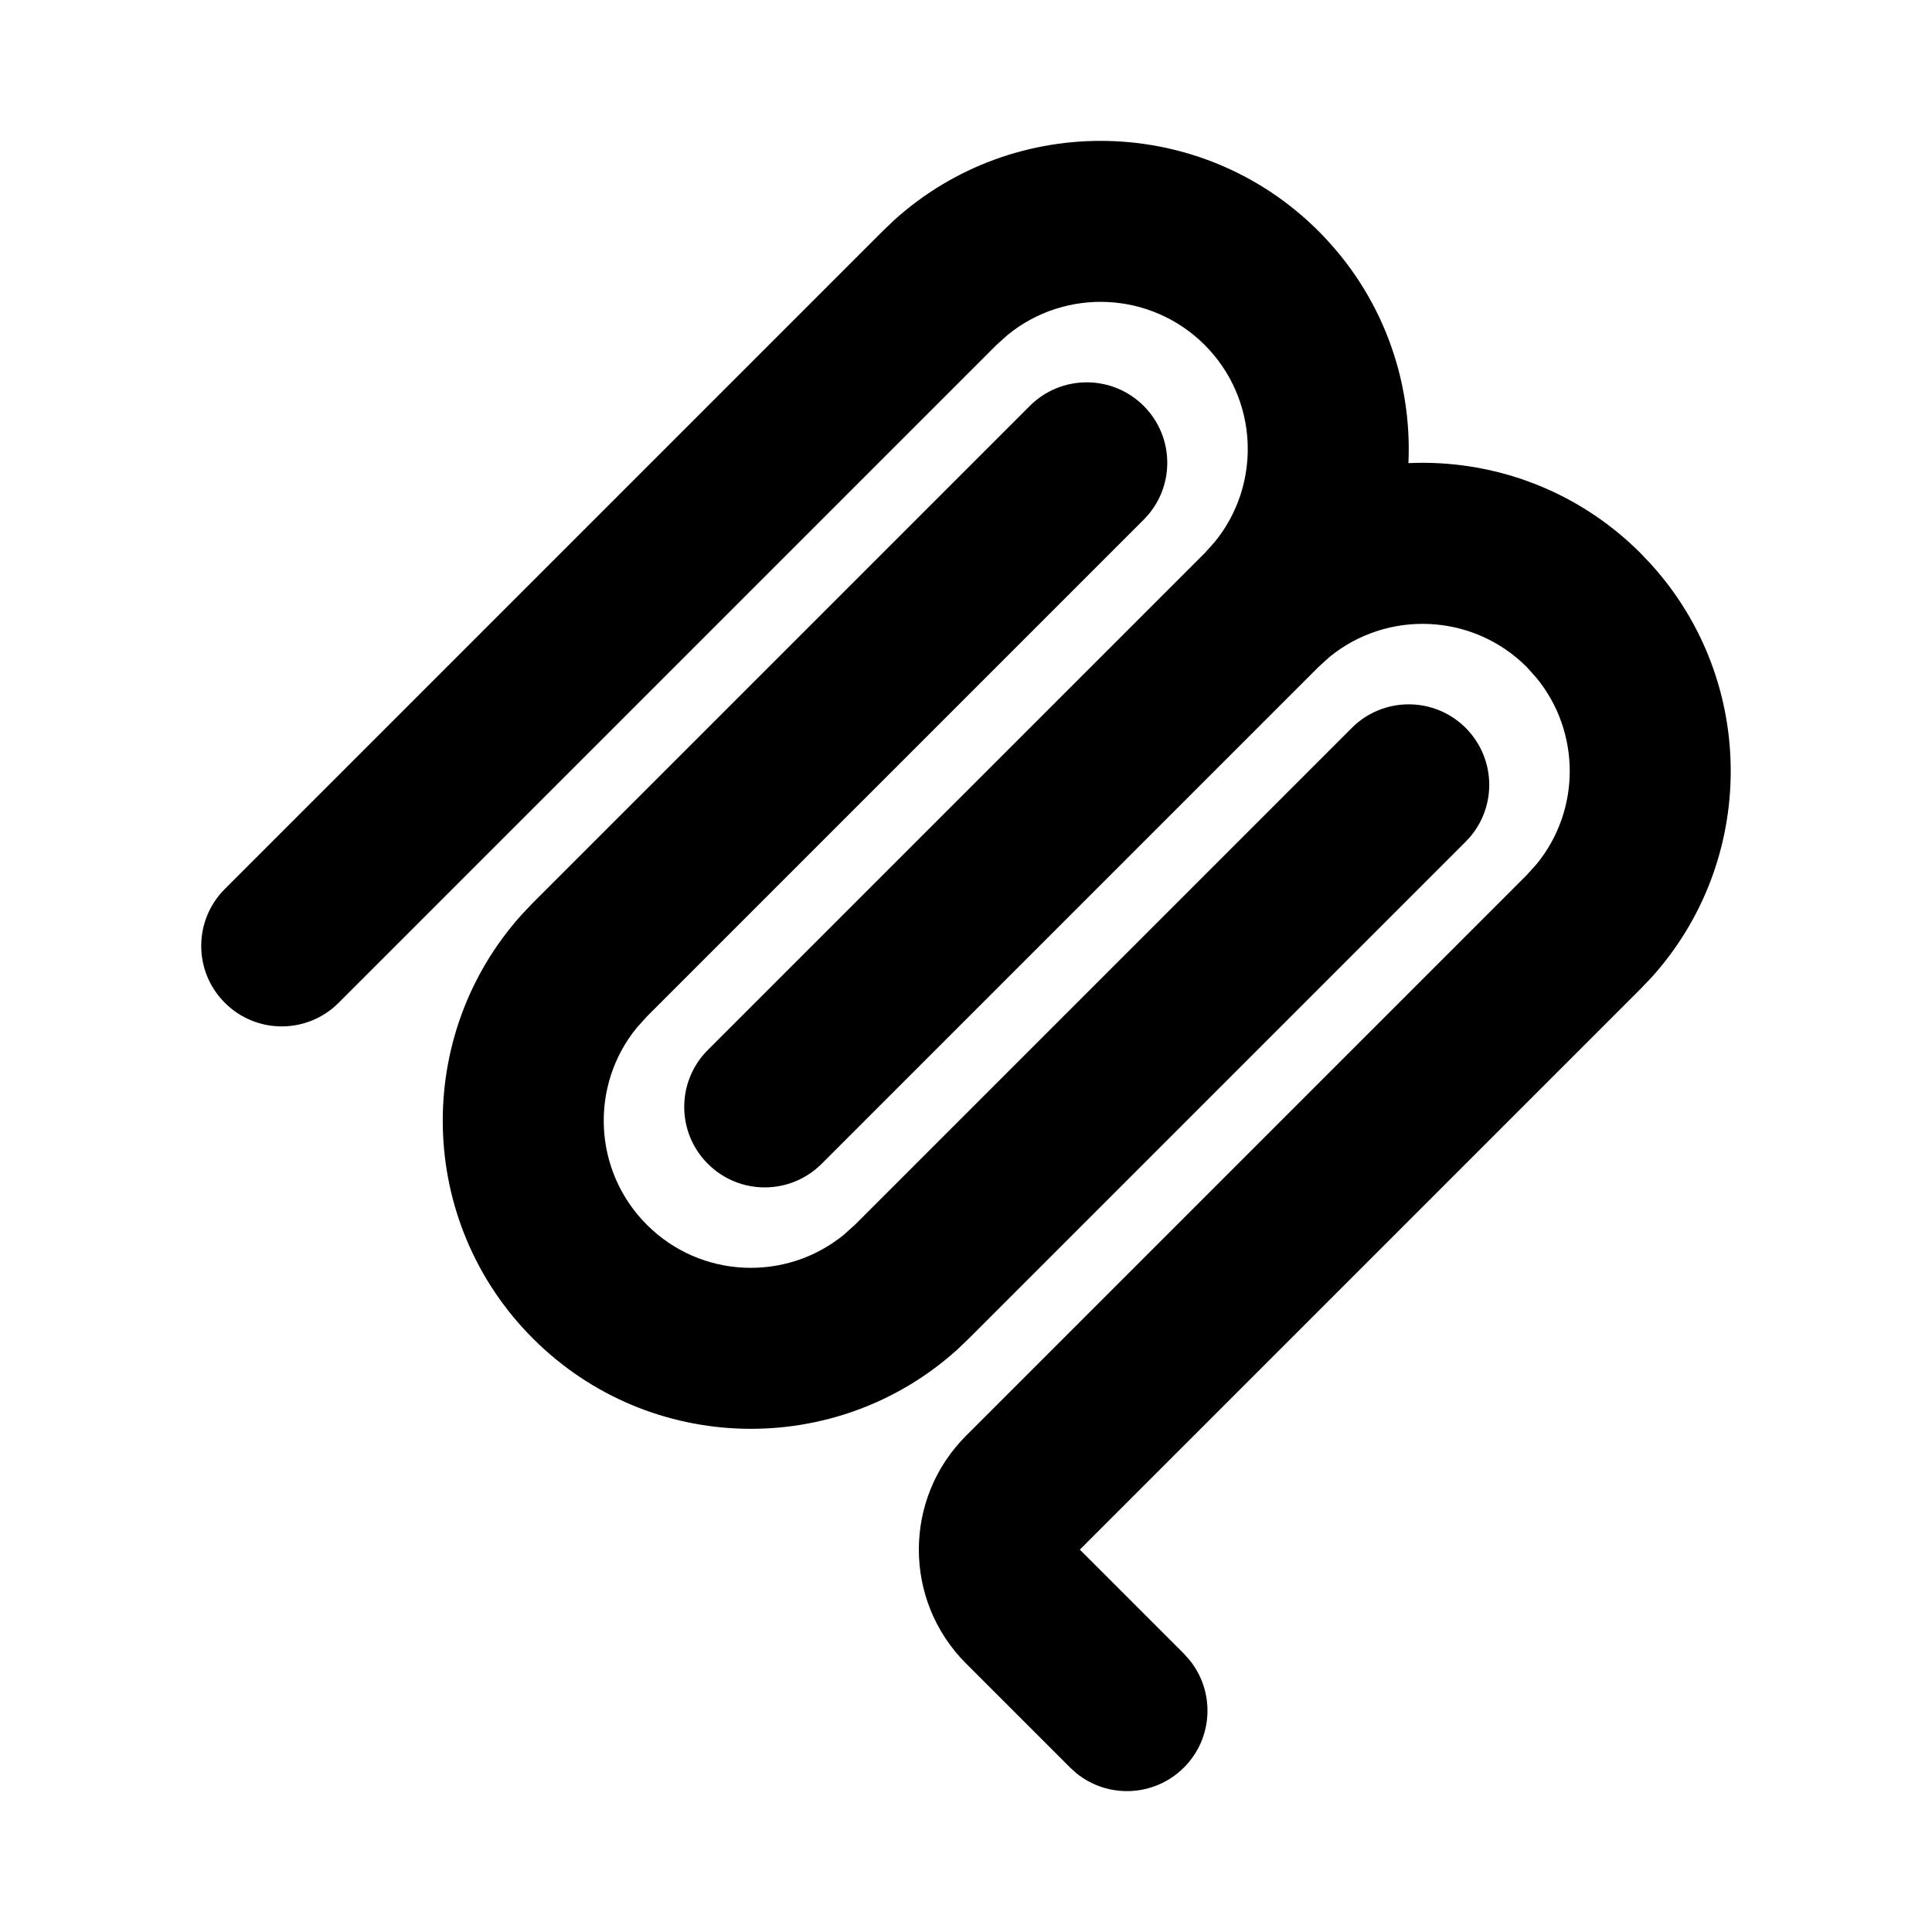
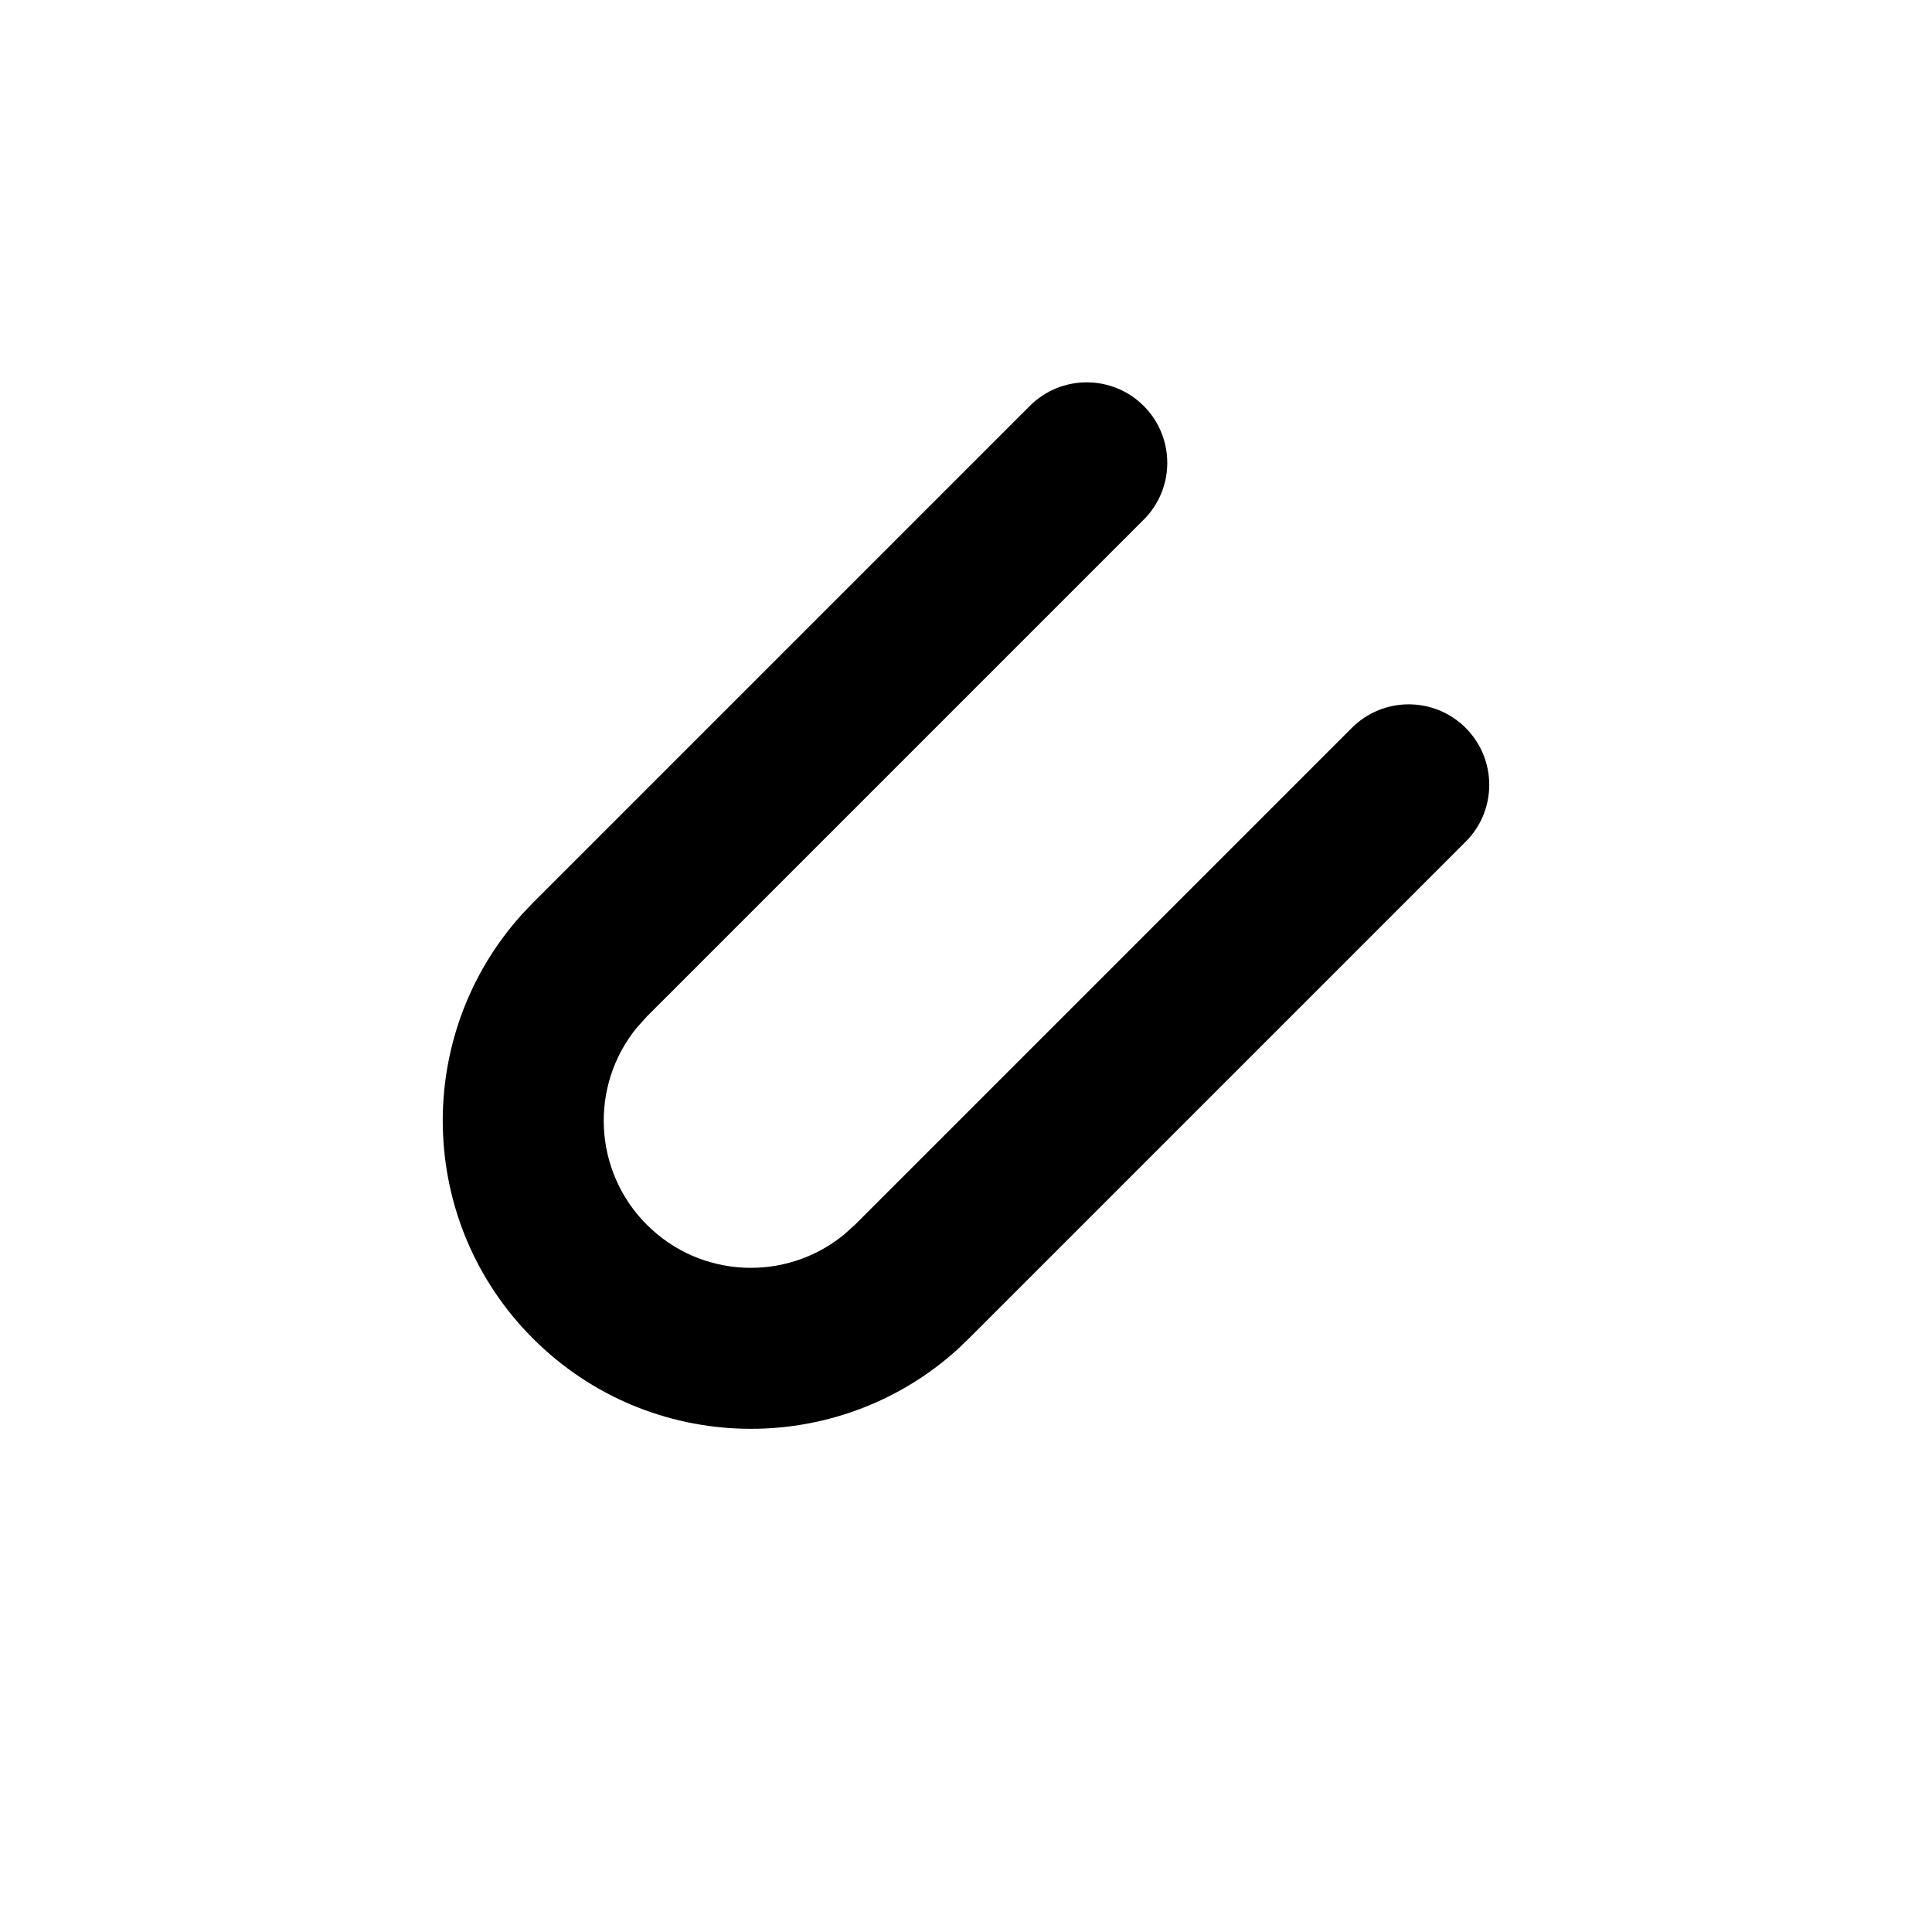
<svg xmlns="http://www.w3.org/2000/svg" width="128" height="128" viewBox="0 0 24 24" fill="none" class="injected-svg" data-src="https://cdn.hugeicons.com/icons/mcp-server-solid-standard.svg" role="img" color="#000000">
-   <path d="M11.107 2.735C12.61 1.378 14.931 1.423 16.379 2.871C17.171 3.663 17.543 4.716 17.496 5.753C18.534 5.706 19.587 6.079 20.379 6.871L20.515 7.015C21.828 8.469 21.828 10.688 20.515 12.143L20.379 12.285L13.414 19.25L14.707 20.543L14.775 20.619C15.096 21.012 15.073 21.591 14.707 21.957C14.341 22.323 13.762 22.346 13.369 22.026L13.293 21.957L12 20.664C11.219 19.883 11.219 18.617 12 17.836L18.965 10.871L19.09 10.732C19.637 10.062 19.636 9.095 19.09 8.425L18.965 8.285C18.295 7.616 17.236 7.574 16.517 8.16L16.379 8.285L10.207 14.457C9.816 14.848 9.183 14.848 8.793 14.457C8.402 14.067 8.402 13.434 8.793 13.043L14.965 6.871L15.09 6.732C15.676 6.014 15.634 4.955 14.965 4.285C14.295 3.616 13.236 3.574 12.518 4.16L12.379 4.285L4.207 12.457C3.816 12.848 3.183 12.848 2.793 12.457C2.402 12.067 2.402 11.434 2.793 11.043L10.965 2.871L11.107 2.735Z" fill="#000000" />
  <path d="M11.893 16.764C10.39 18.122 8.069 18.076 6.621 16.628C5.173 15.18 5.128 12.86 6.485 11.357L6.621 11.214L12.793 5.042C13.183 4.652 13.816 4.652 14.207 5.042C14.598 5.433 14.598 6.066 14.207 6.456L8.035 12.628L7.91 12.767C7.324 13.485 7.366 14.545 8.035 15.214C8.704 15.884 9.764 15.925 10.482 15.339L10.621 15.214L16.793 9.042C17.183 8.652 17.816 8.652 18.207 9.042C18.597 9.433 18.598 10.066 18.207 10.456L12.035 16.628L11.893 16.764Z" fill="#000000" />
</svg>